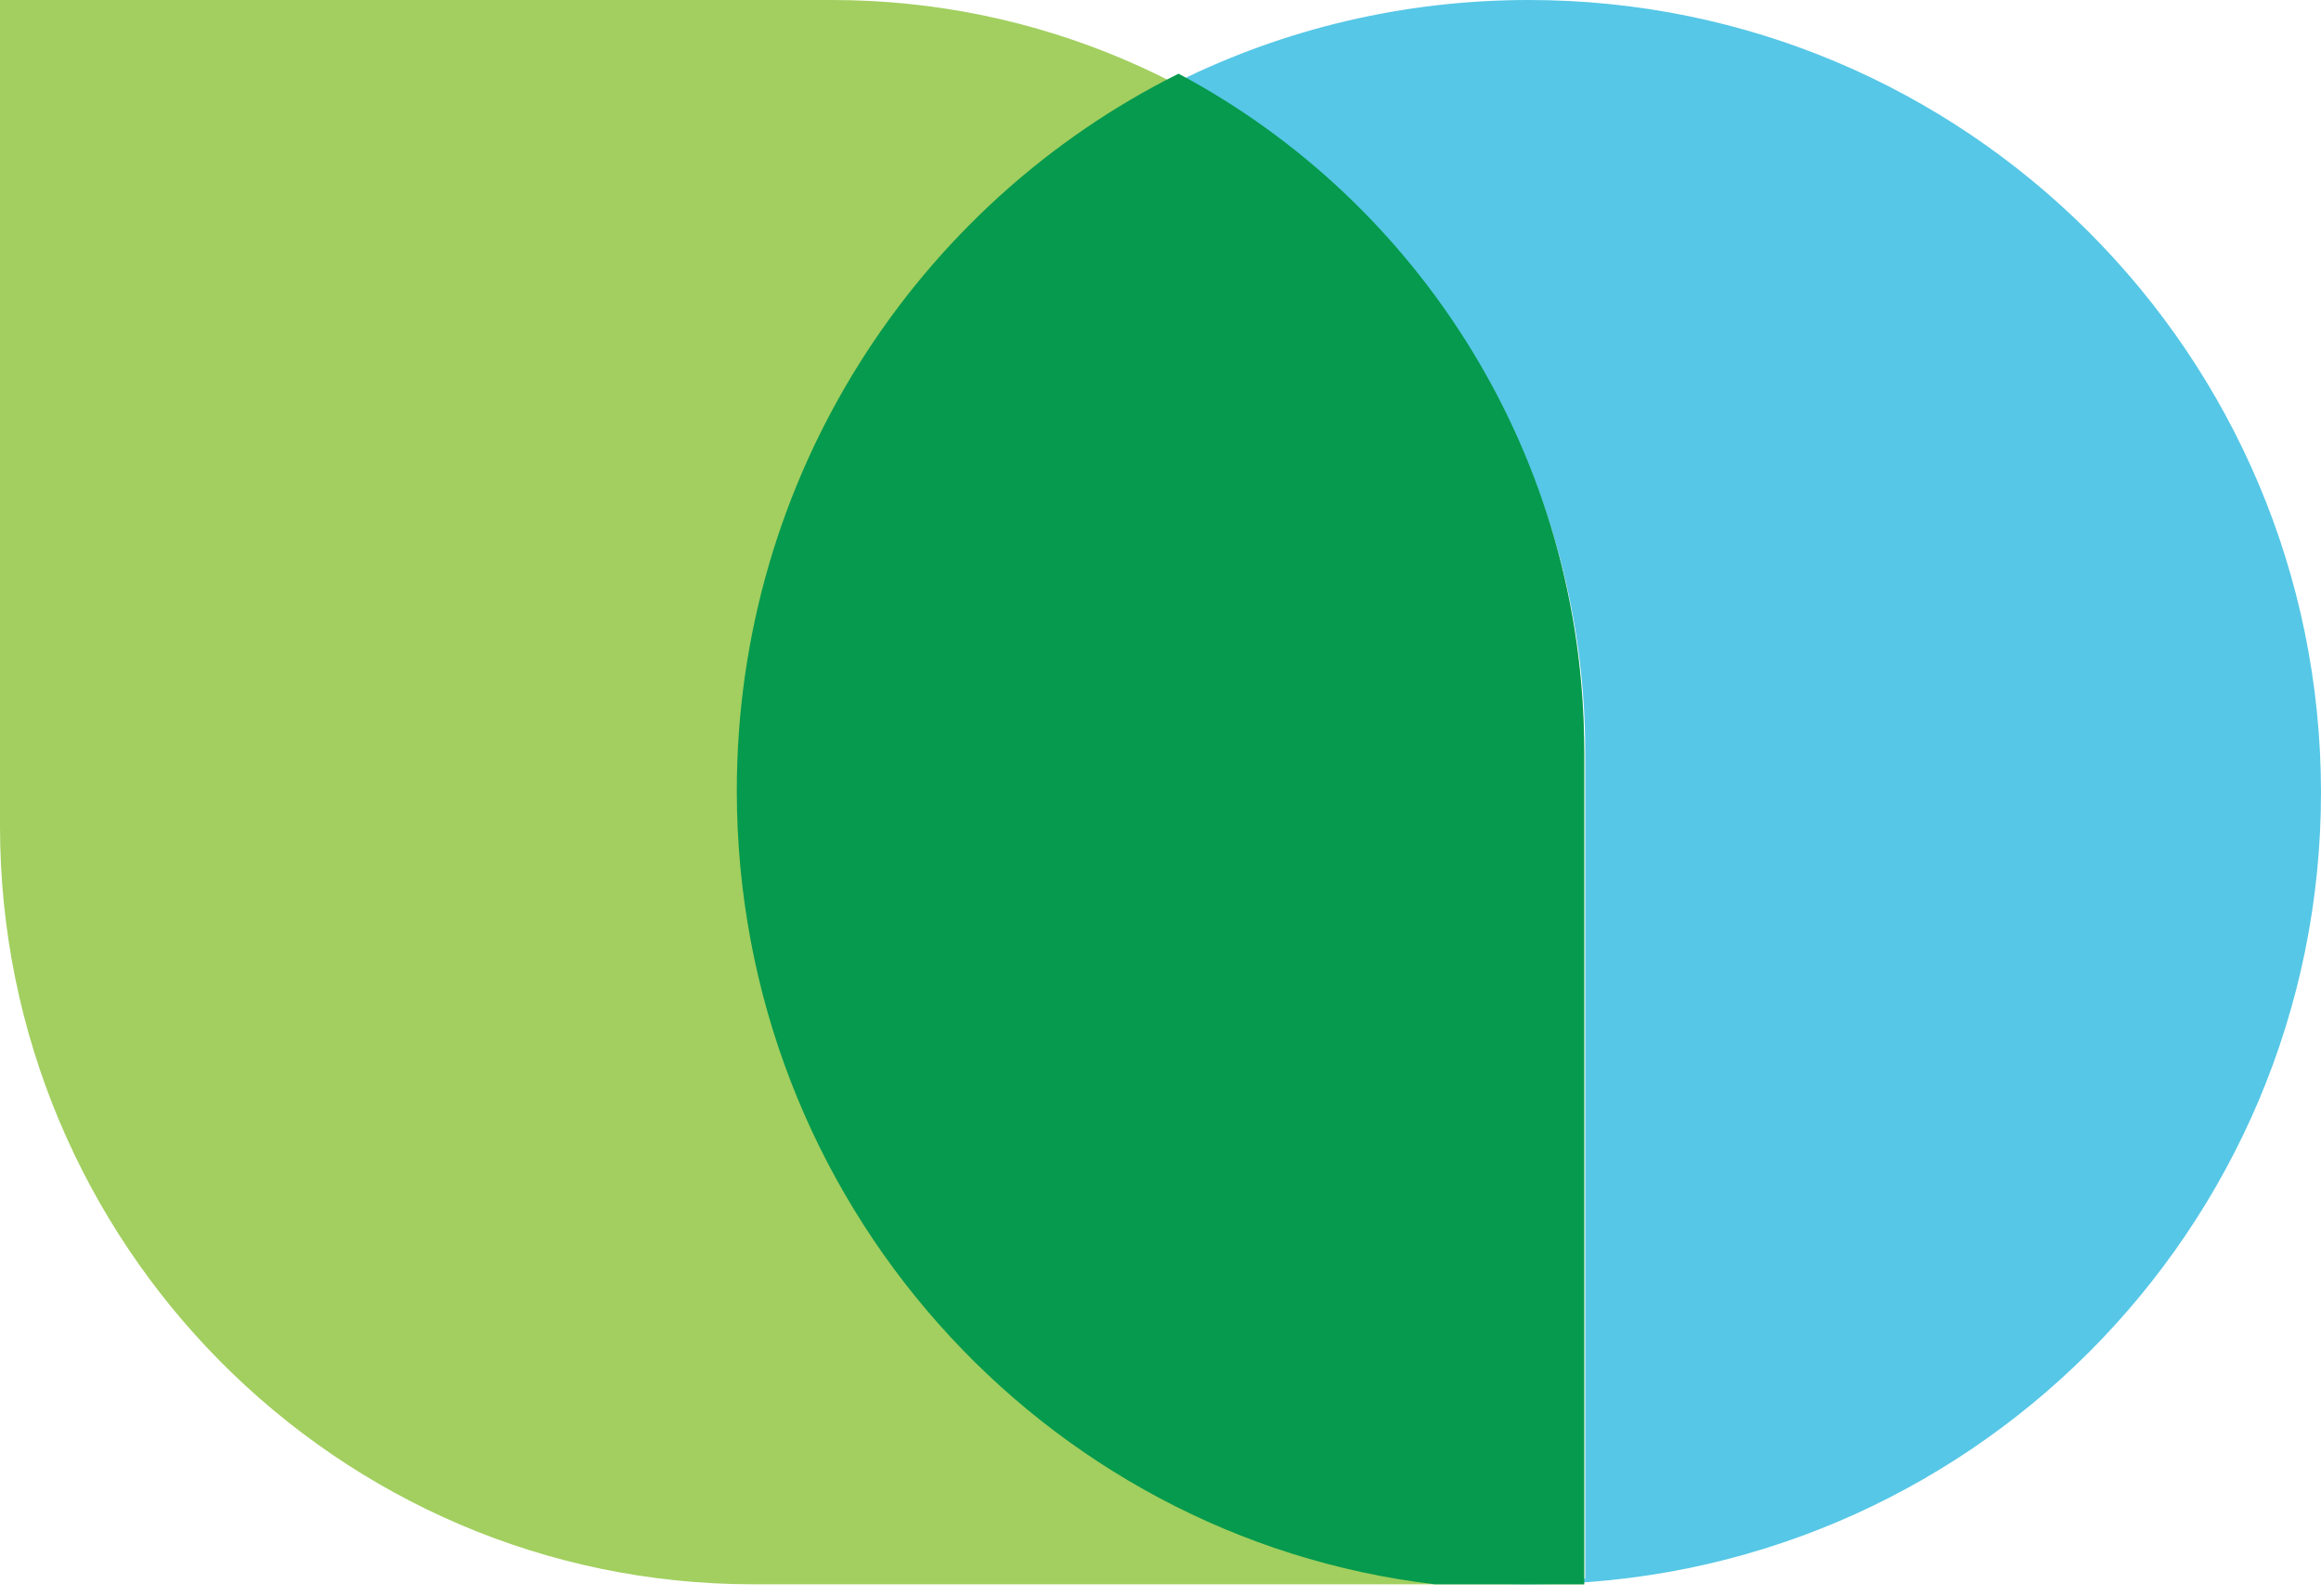
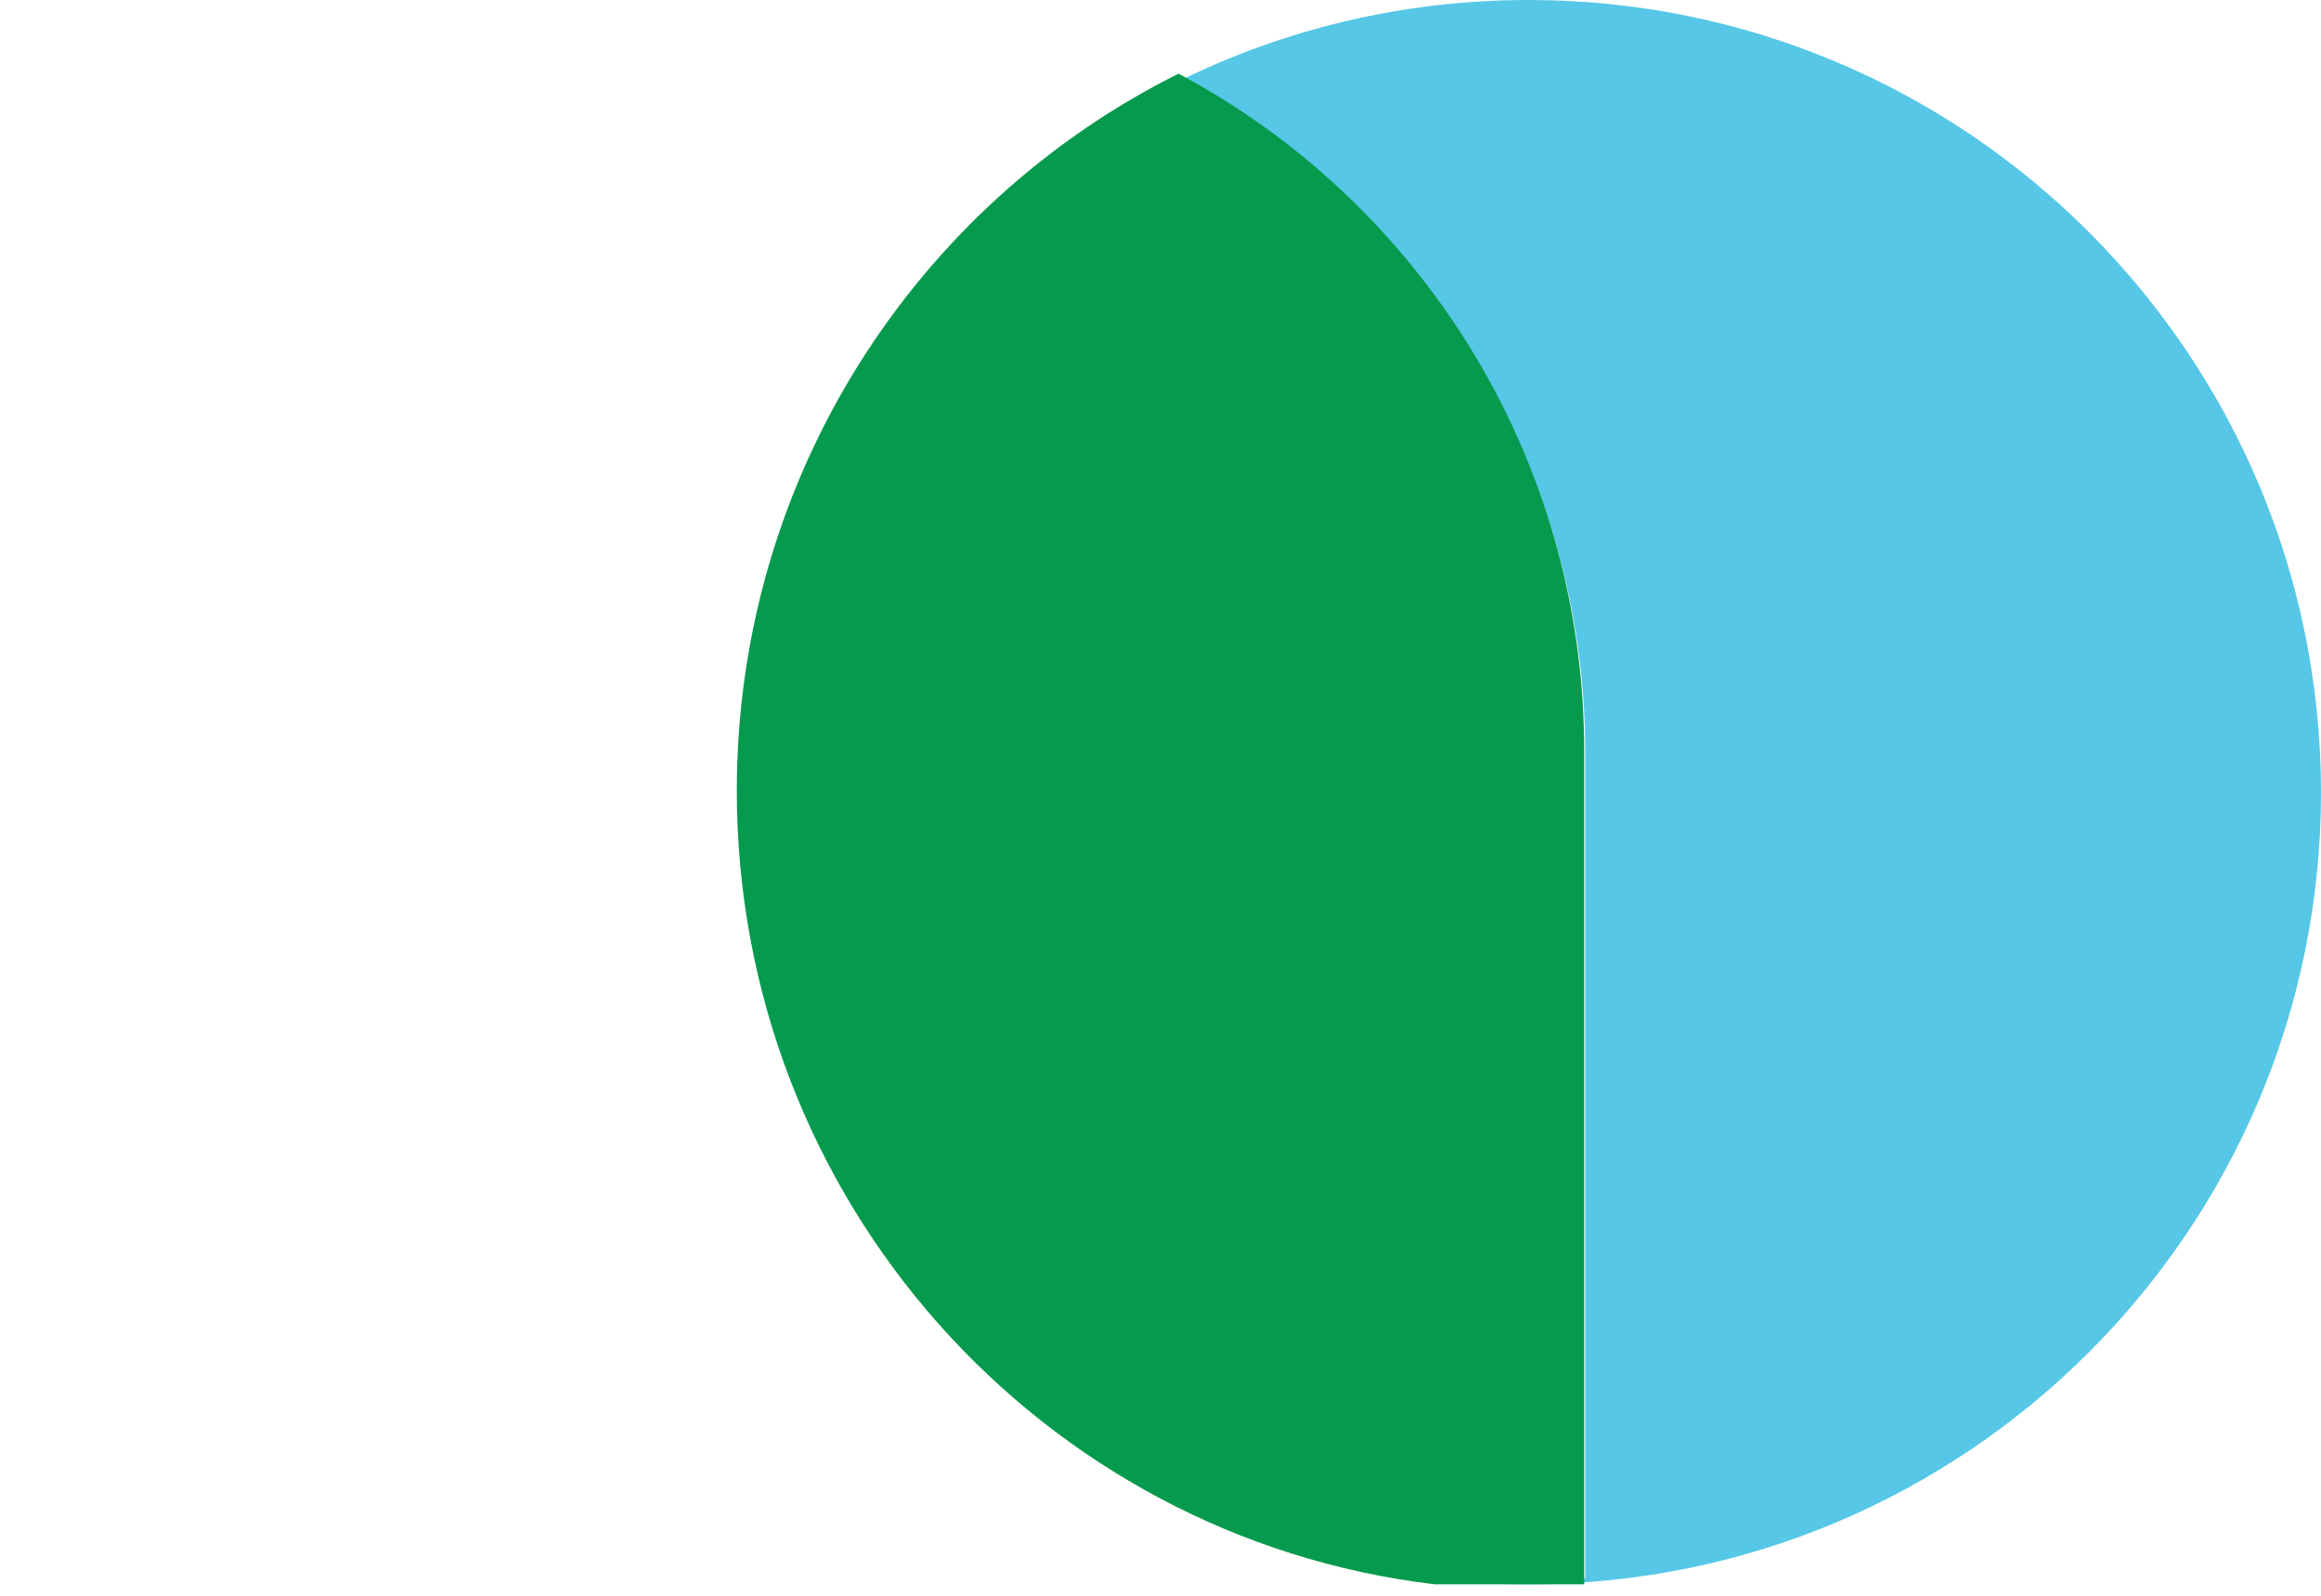
<svg xmlns="http://www.w3.org/2000/svg" width="64px" height="44px" viewBox="0 0 64 44" version="1.1">
  <title>Logo/logomark</title>
  <g id="Symbols" stroke="none" stroke-width="1" fill="none" fill-rule="evenodd">
    <g id="nav/sticky-DT-" transform="translate(-21, -12)" fill-rule="nonzero">
      <g id="logomark" transform="translate(21, 12)">
-         <path d="M0,22.774 L0,0 L22.939,0 C34.374,0 43.683,9.375 43.683,20.908 L43.683,43.683 L20.744,43.683 C9.309,43.675 0,34.3 0,22.774" id="Path" fill="#A2CF5F" />
        <path d="M42.155,0 C38.692,0 35.415,0.802 32.508,2.236 C39.163,5.737 43.712,12.723 43.712,20.75 L43.712,43.528 L39.579,43.528 C40.42,43.629 41.283,43.683 42.155,43.683 C54.215,43.683 64,33.905 64,21.845 C63.992,9.777 54.215,0 42.155,0" id="Path" fill="#56C7E6" />
        <path d="M32.497,2.032 C25.283,5.625 20.317,13.131 20.317,21.803 C20.317,33.097 28.724,42.399 39.556,43.683 L43.683,43.683 L43.683,20.714 C43.683,12.61 39.14,5.563 32.497,2.032" id="Path" fill="#059A4D" />
      </g>
    </g>
  </g>
</svg>